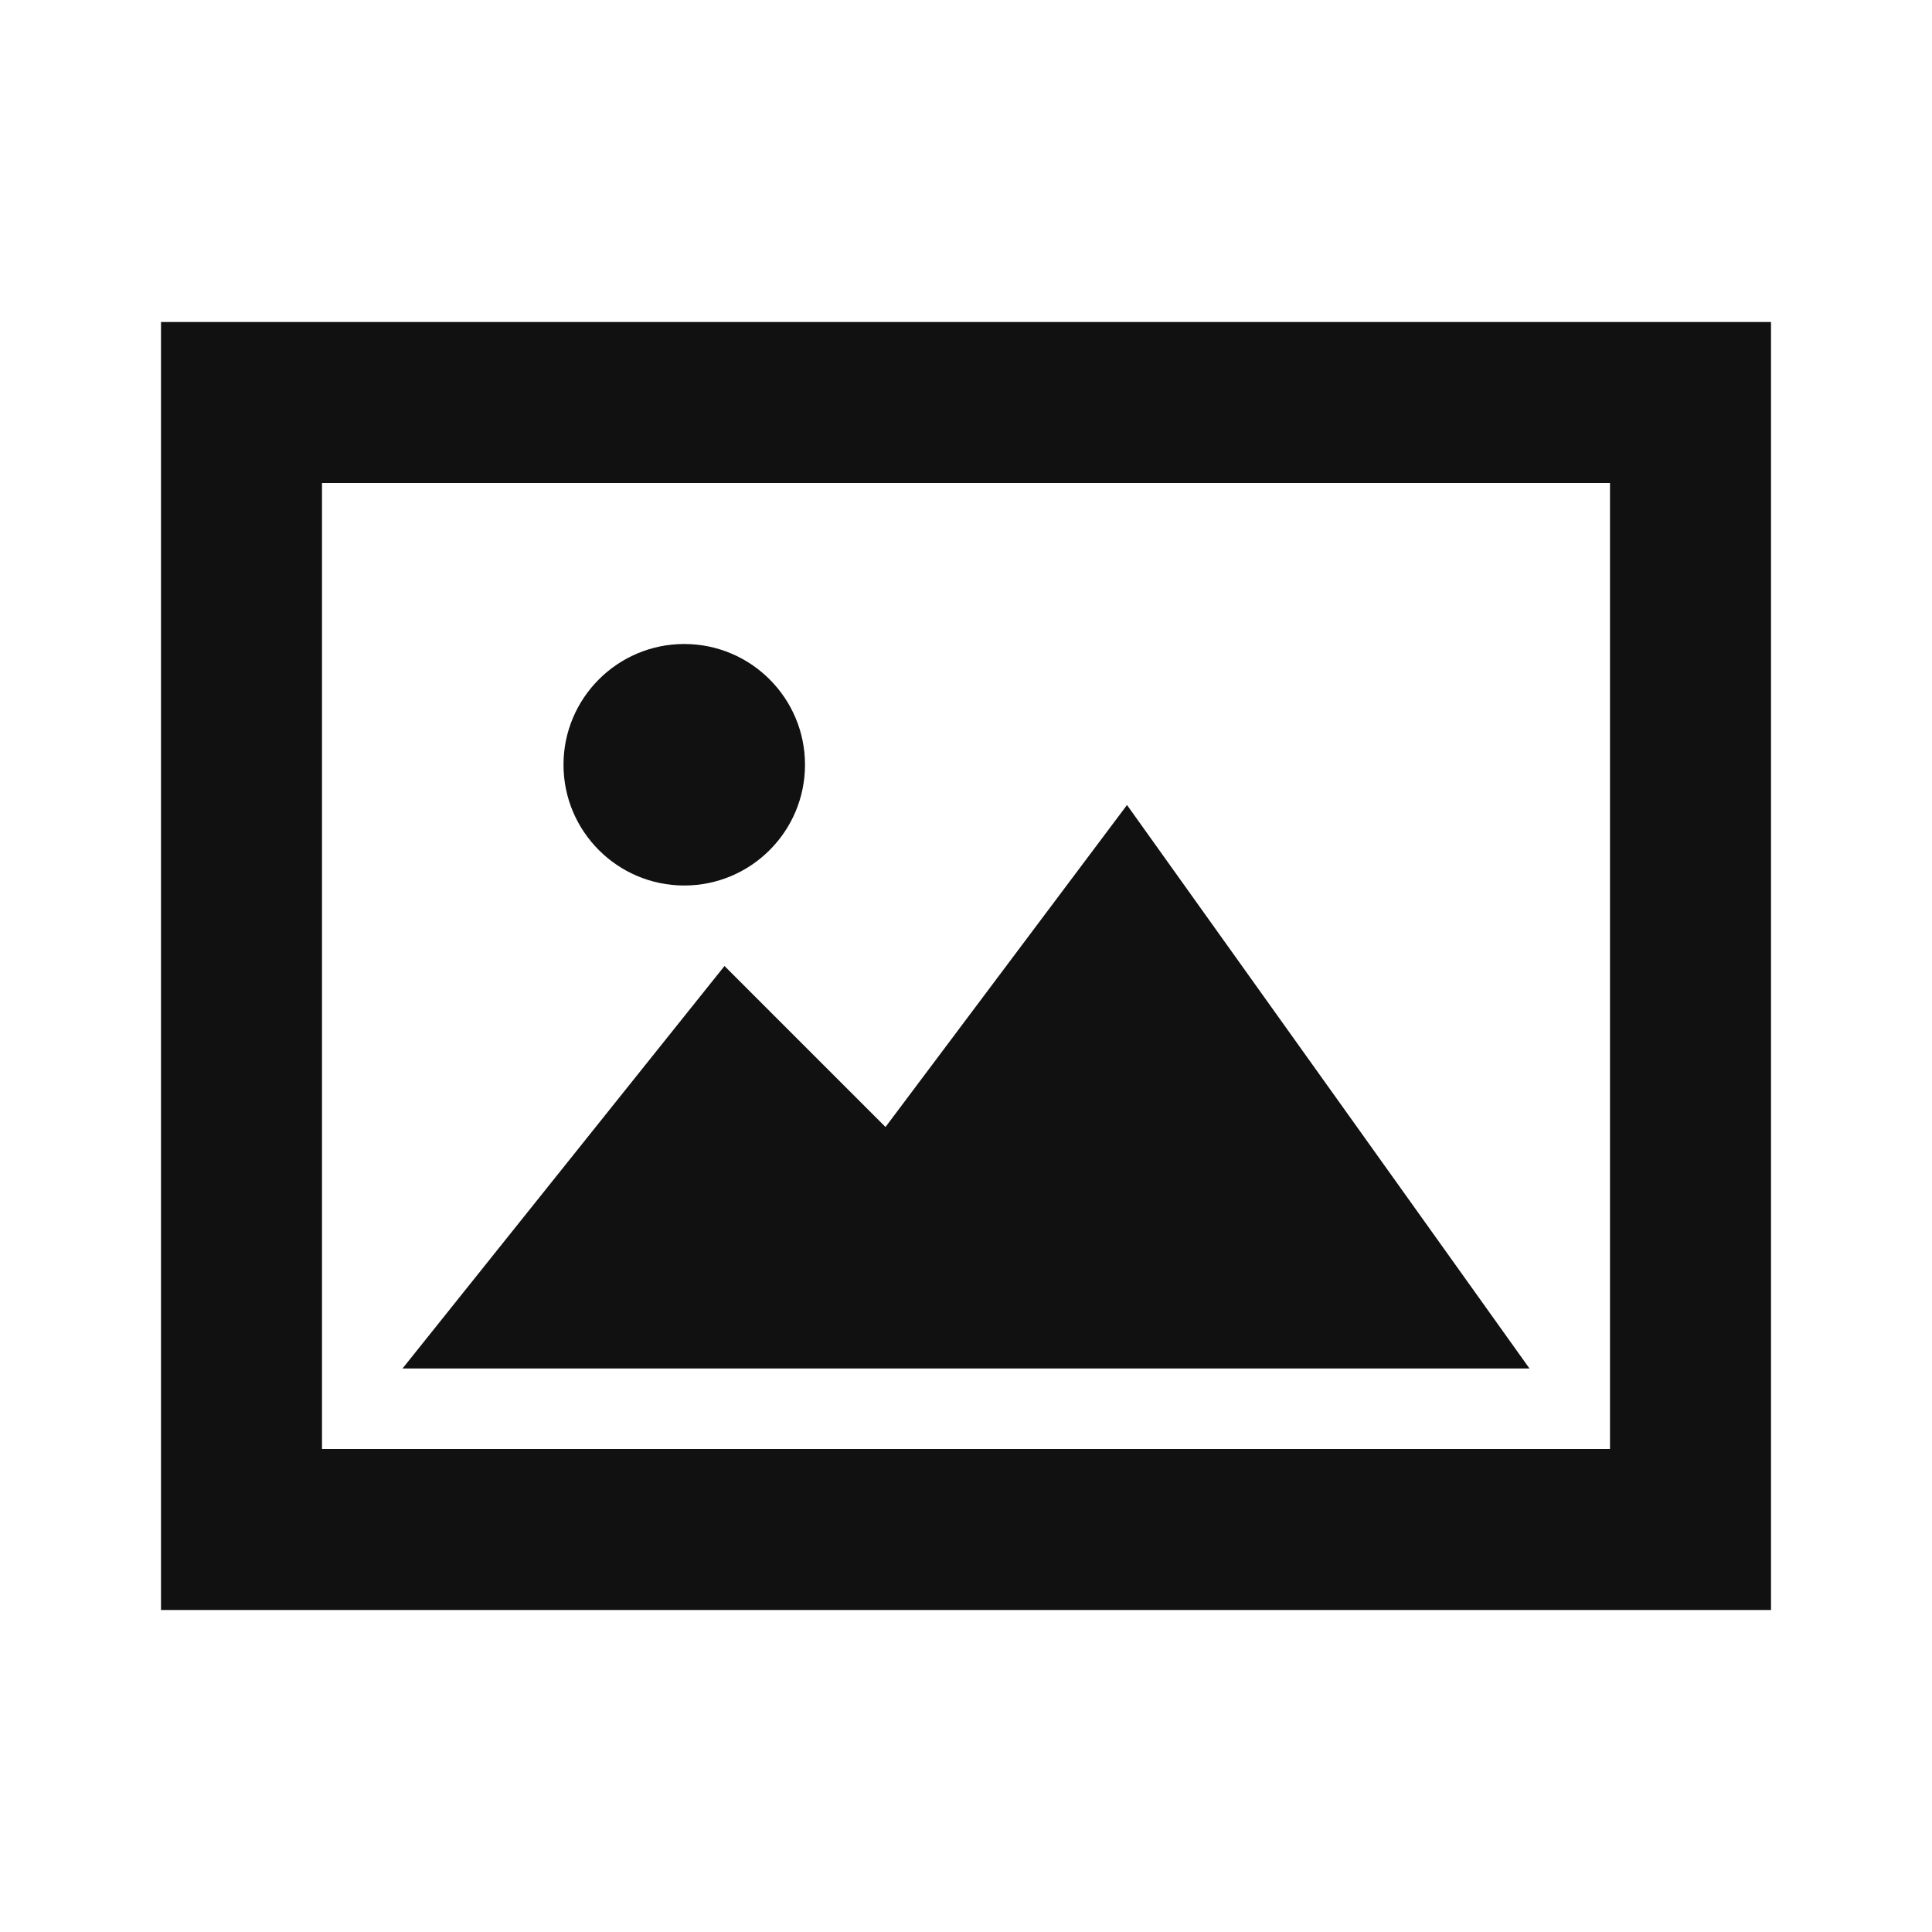
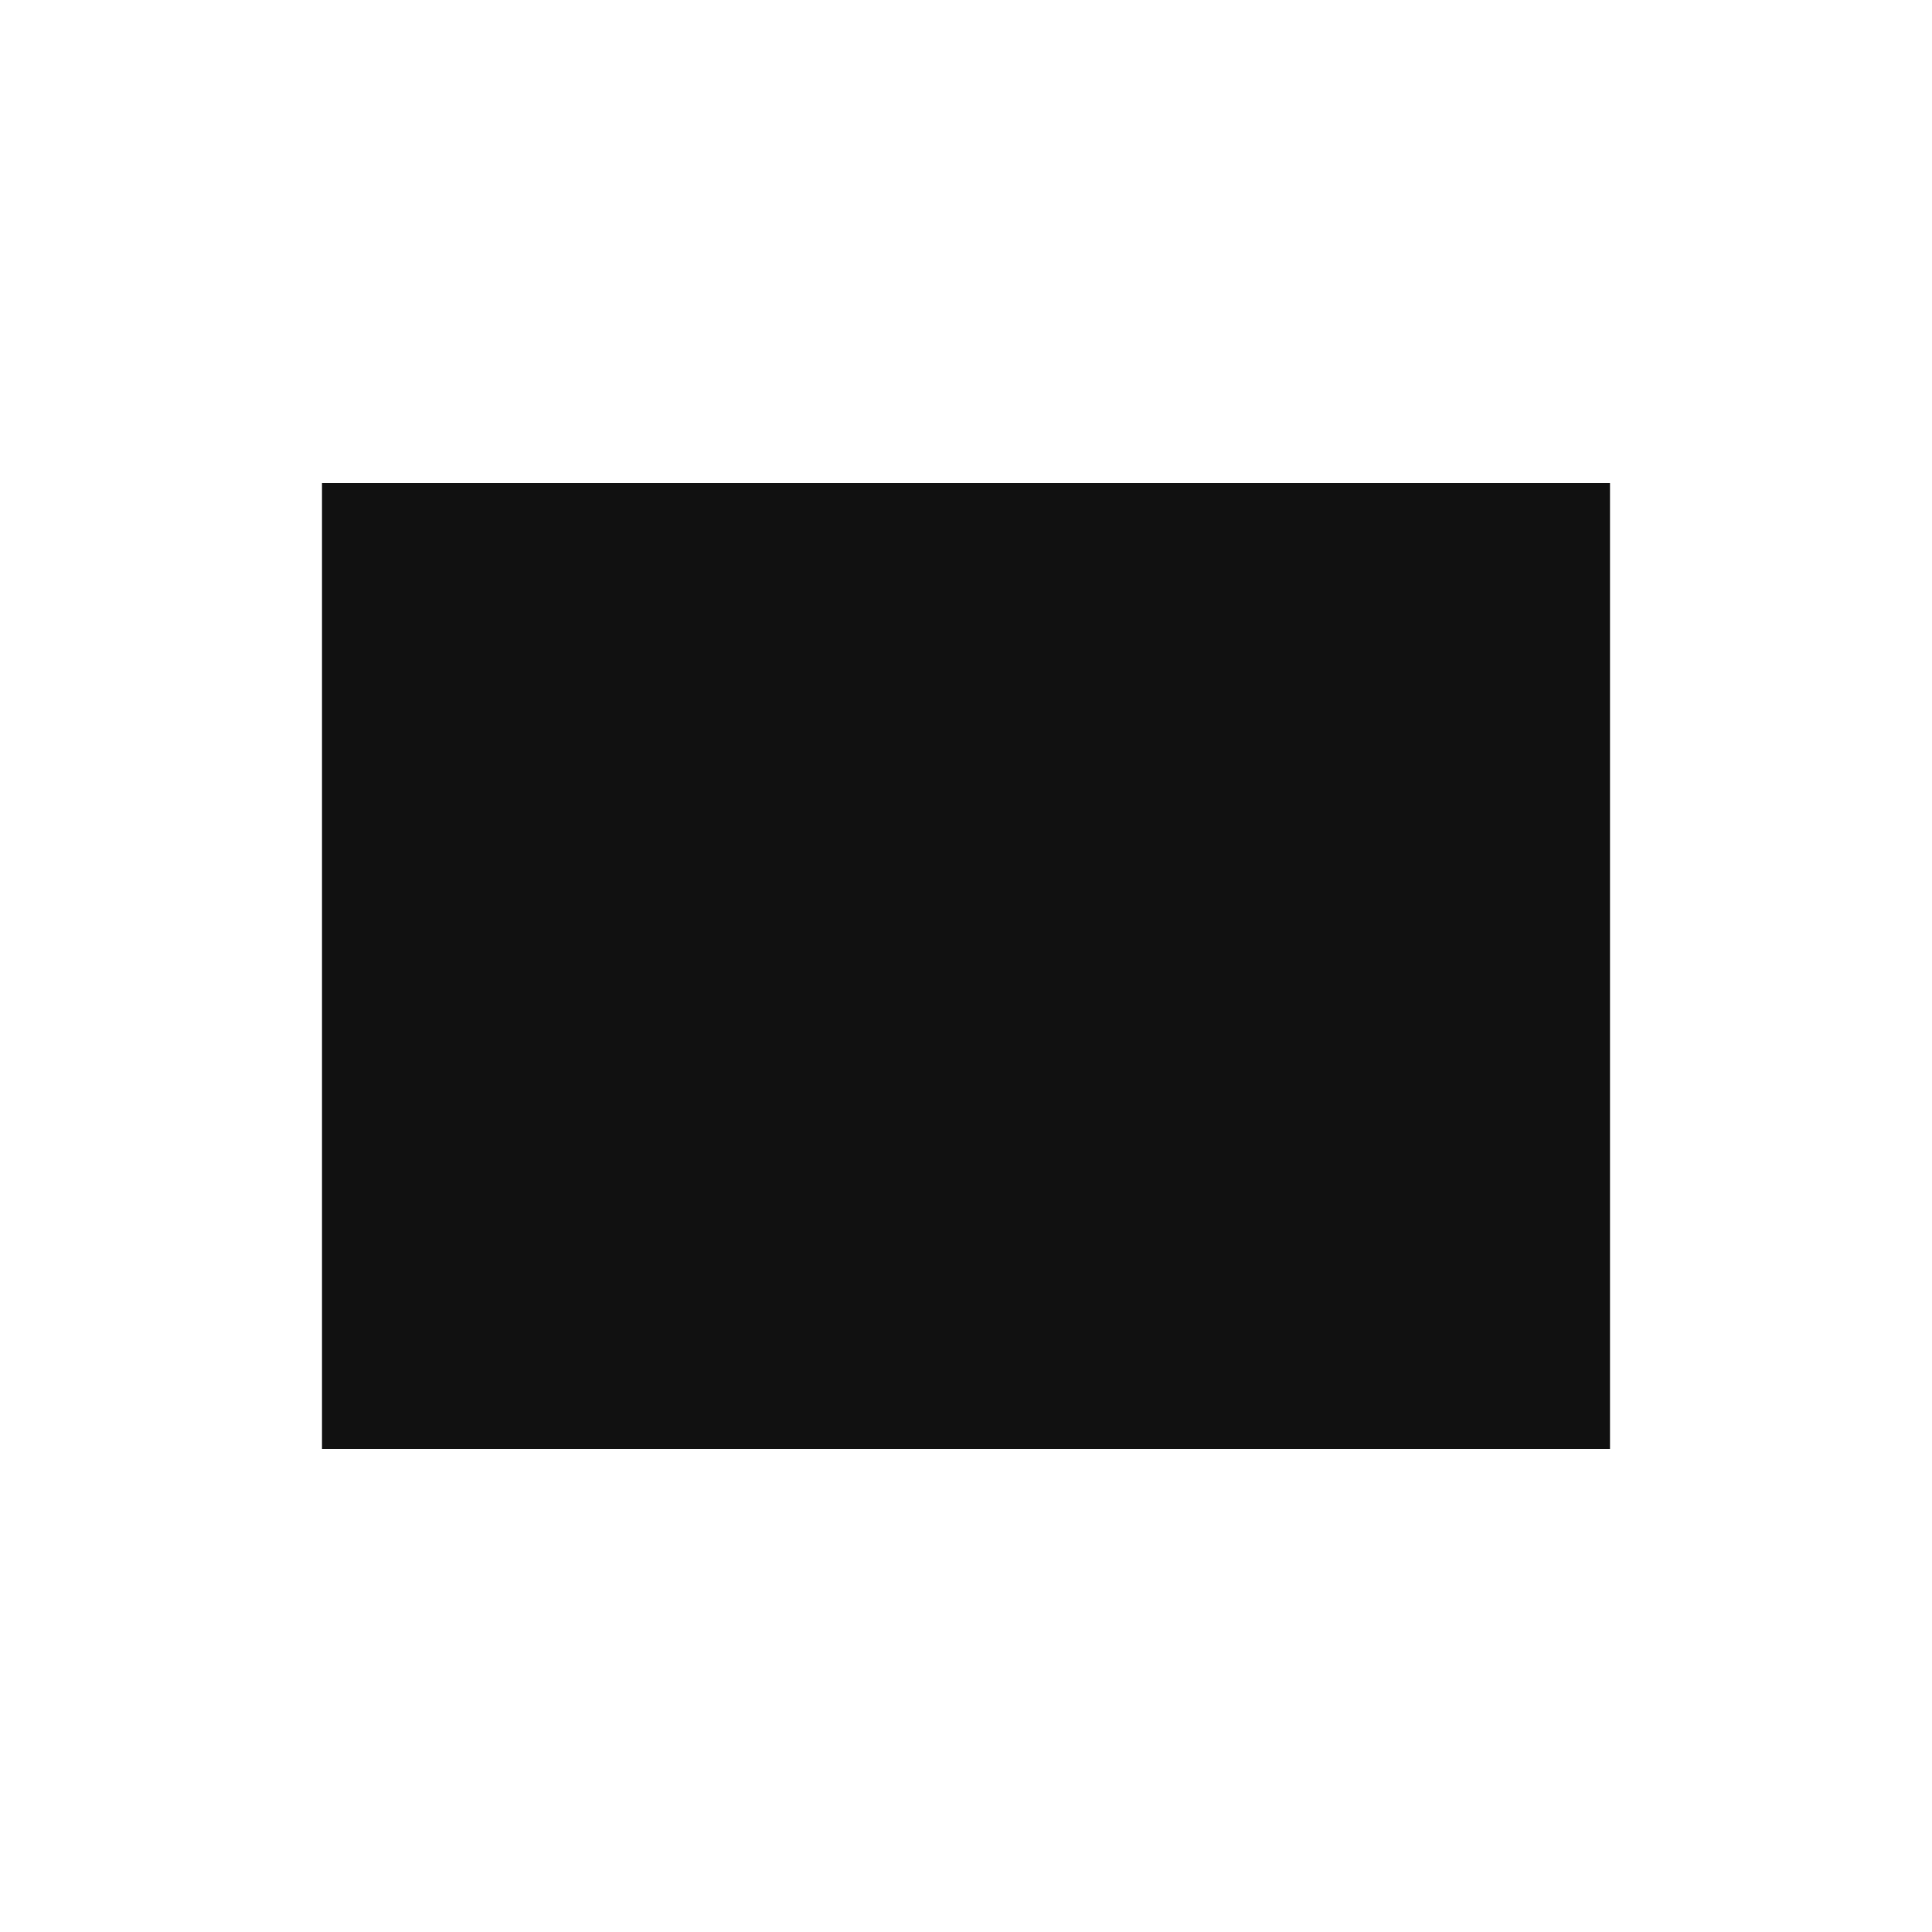
<svg xmlns="http://www.w3.org/2000/svg" width="24" height="24" viewBox="0 0 24 24" fill="none">
  <path d="M19 17L14 10L11 14L9 12L5 17H19Z" fill="#111111" />
-   <path d="M8.5 11C9.328 11 10 10.328 10 9.5C10 8.672 9.328 8 8.5 8C7.672 8 7 8.672 7 9.5C7 10.328 7.672 11 8.5 11Z" fill="#111111" />
-   <path d="M2 4H22V20H2V4ZM4 6V18H20V6H4Z" fill="#111111" />
+   <path d="M2 4H22H2V4ZM4 6V18H20V6H4Z" fill="#111111" />
</svg>